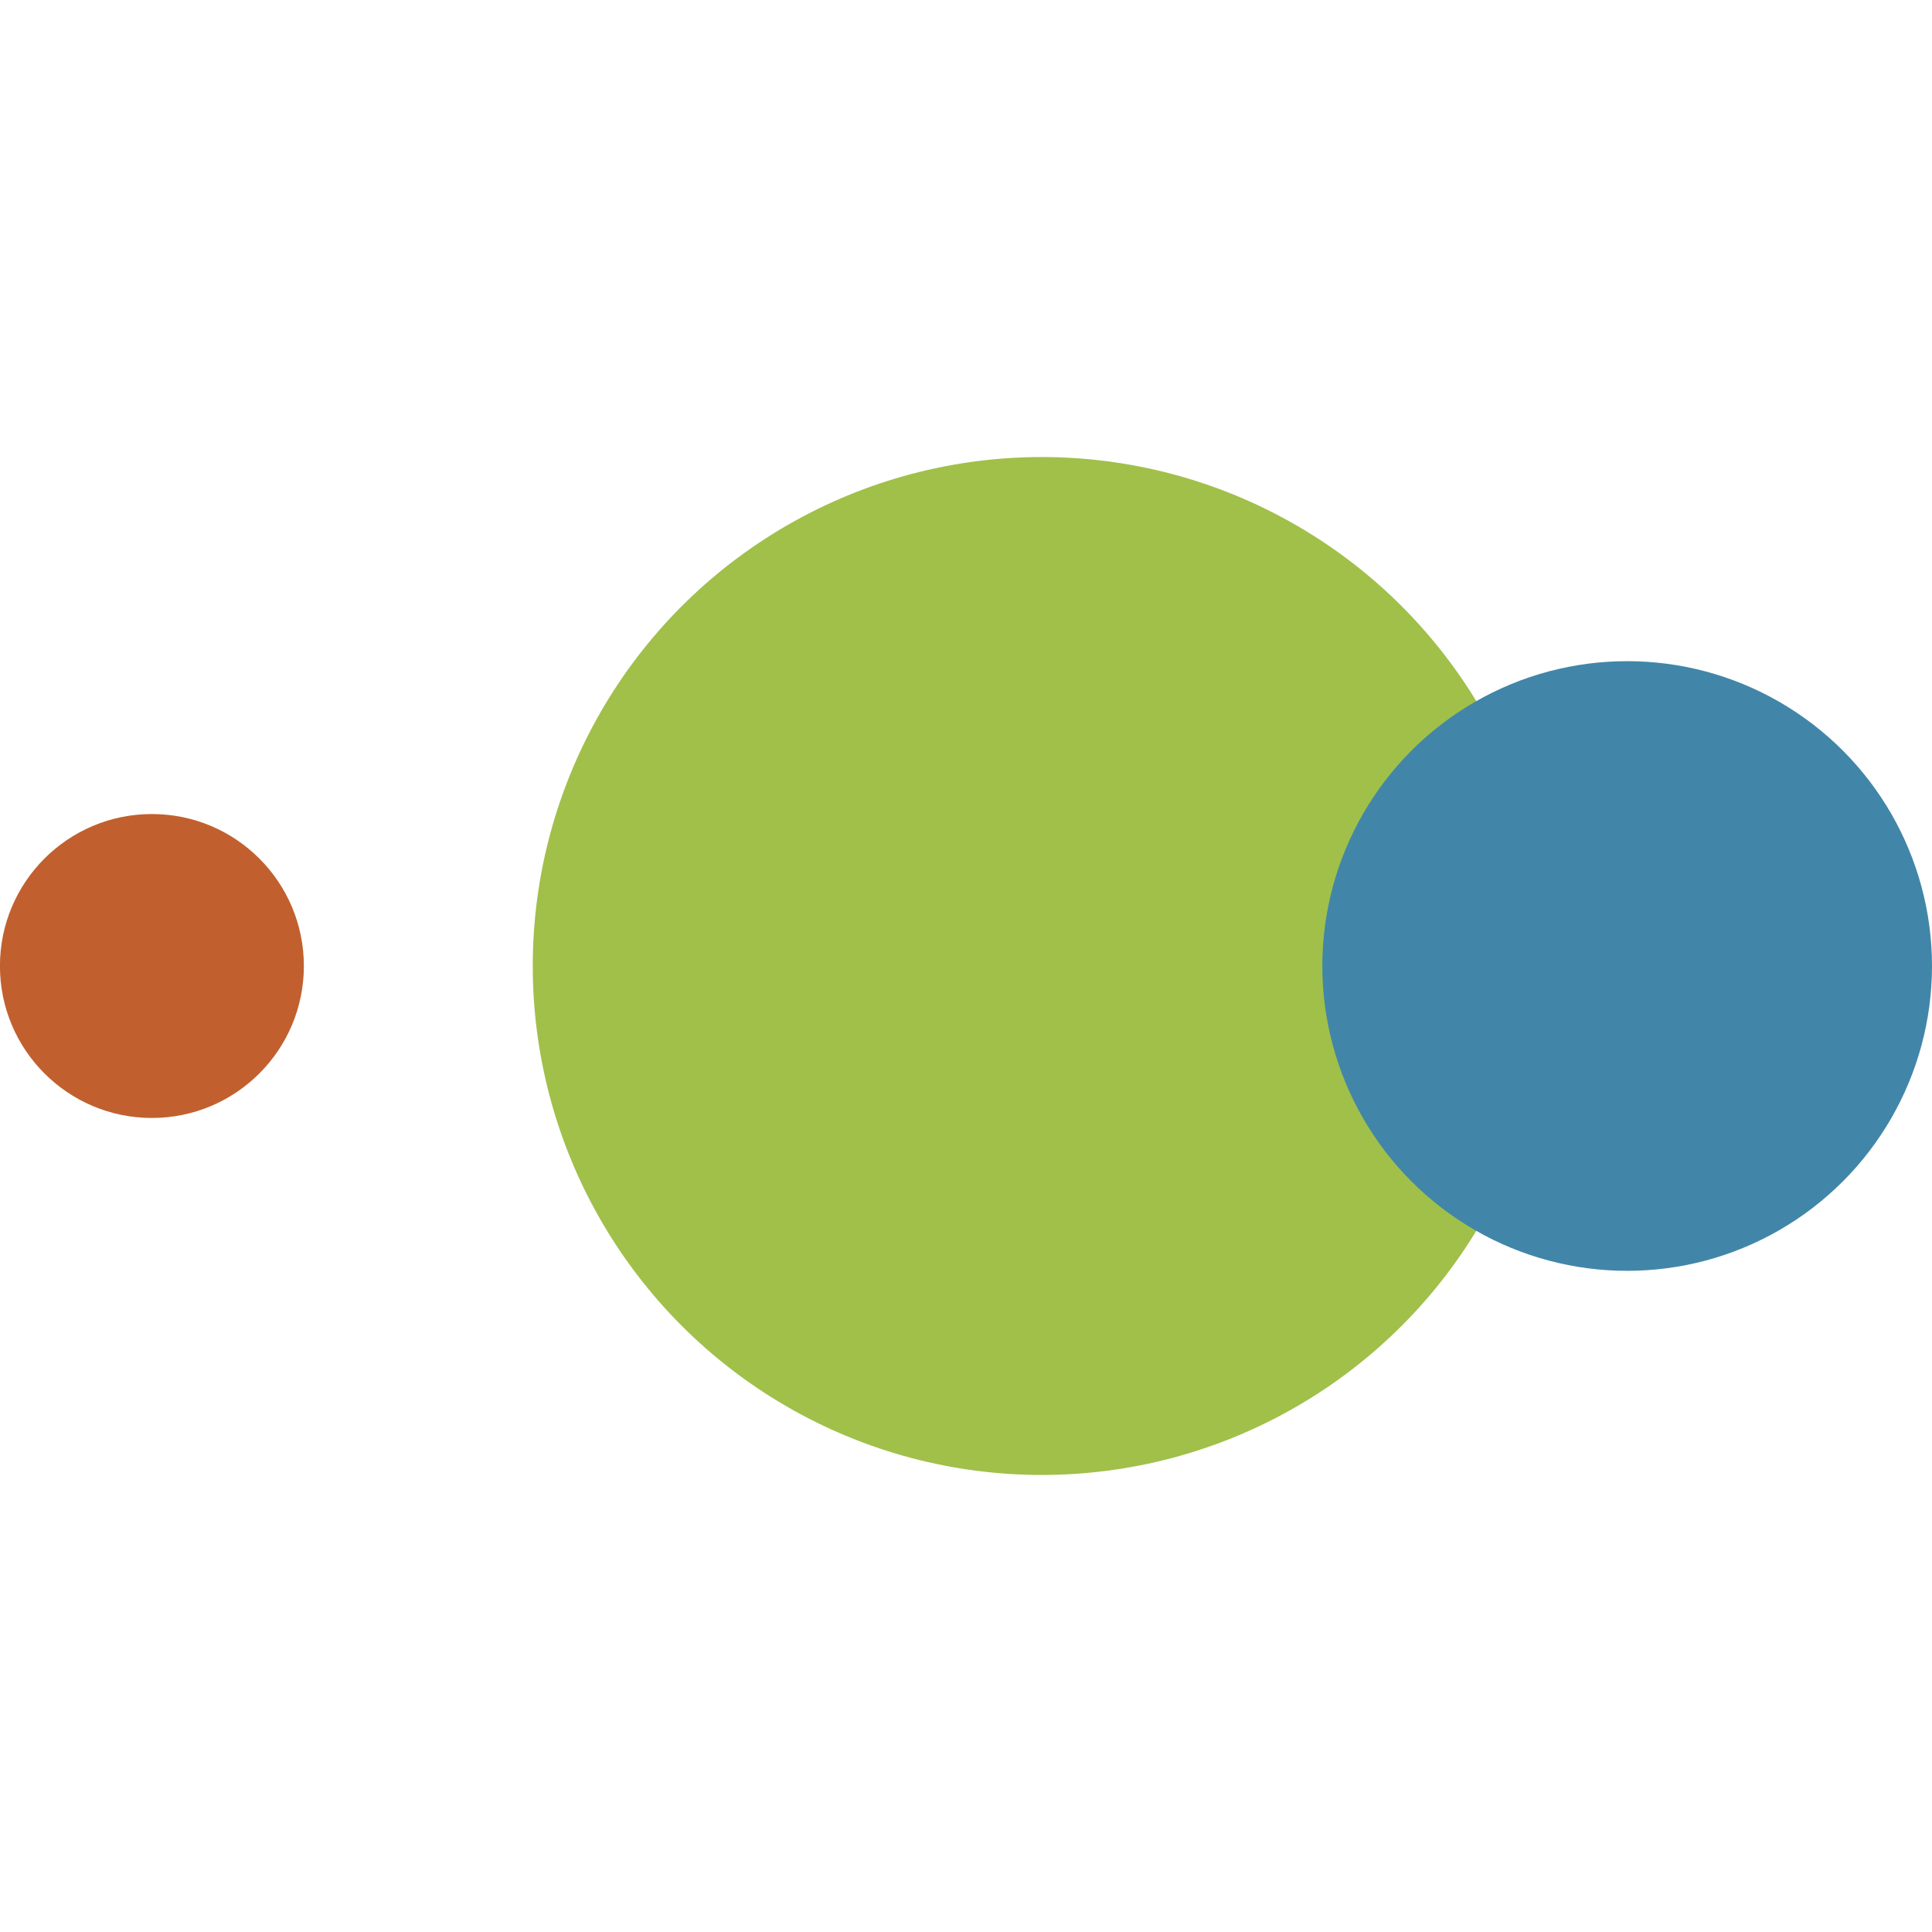
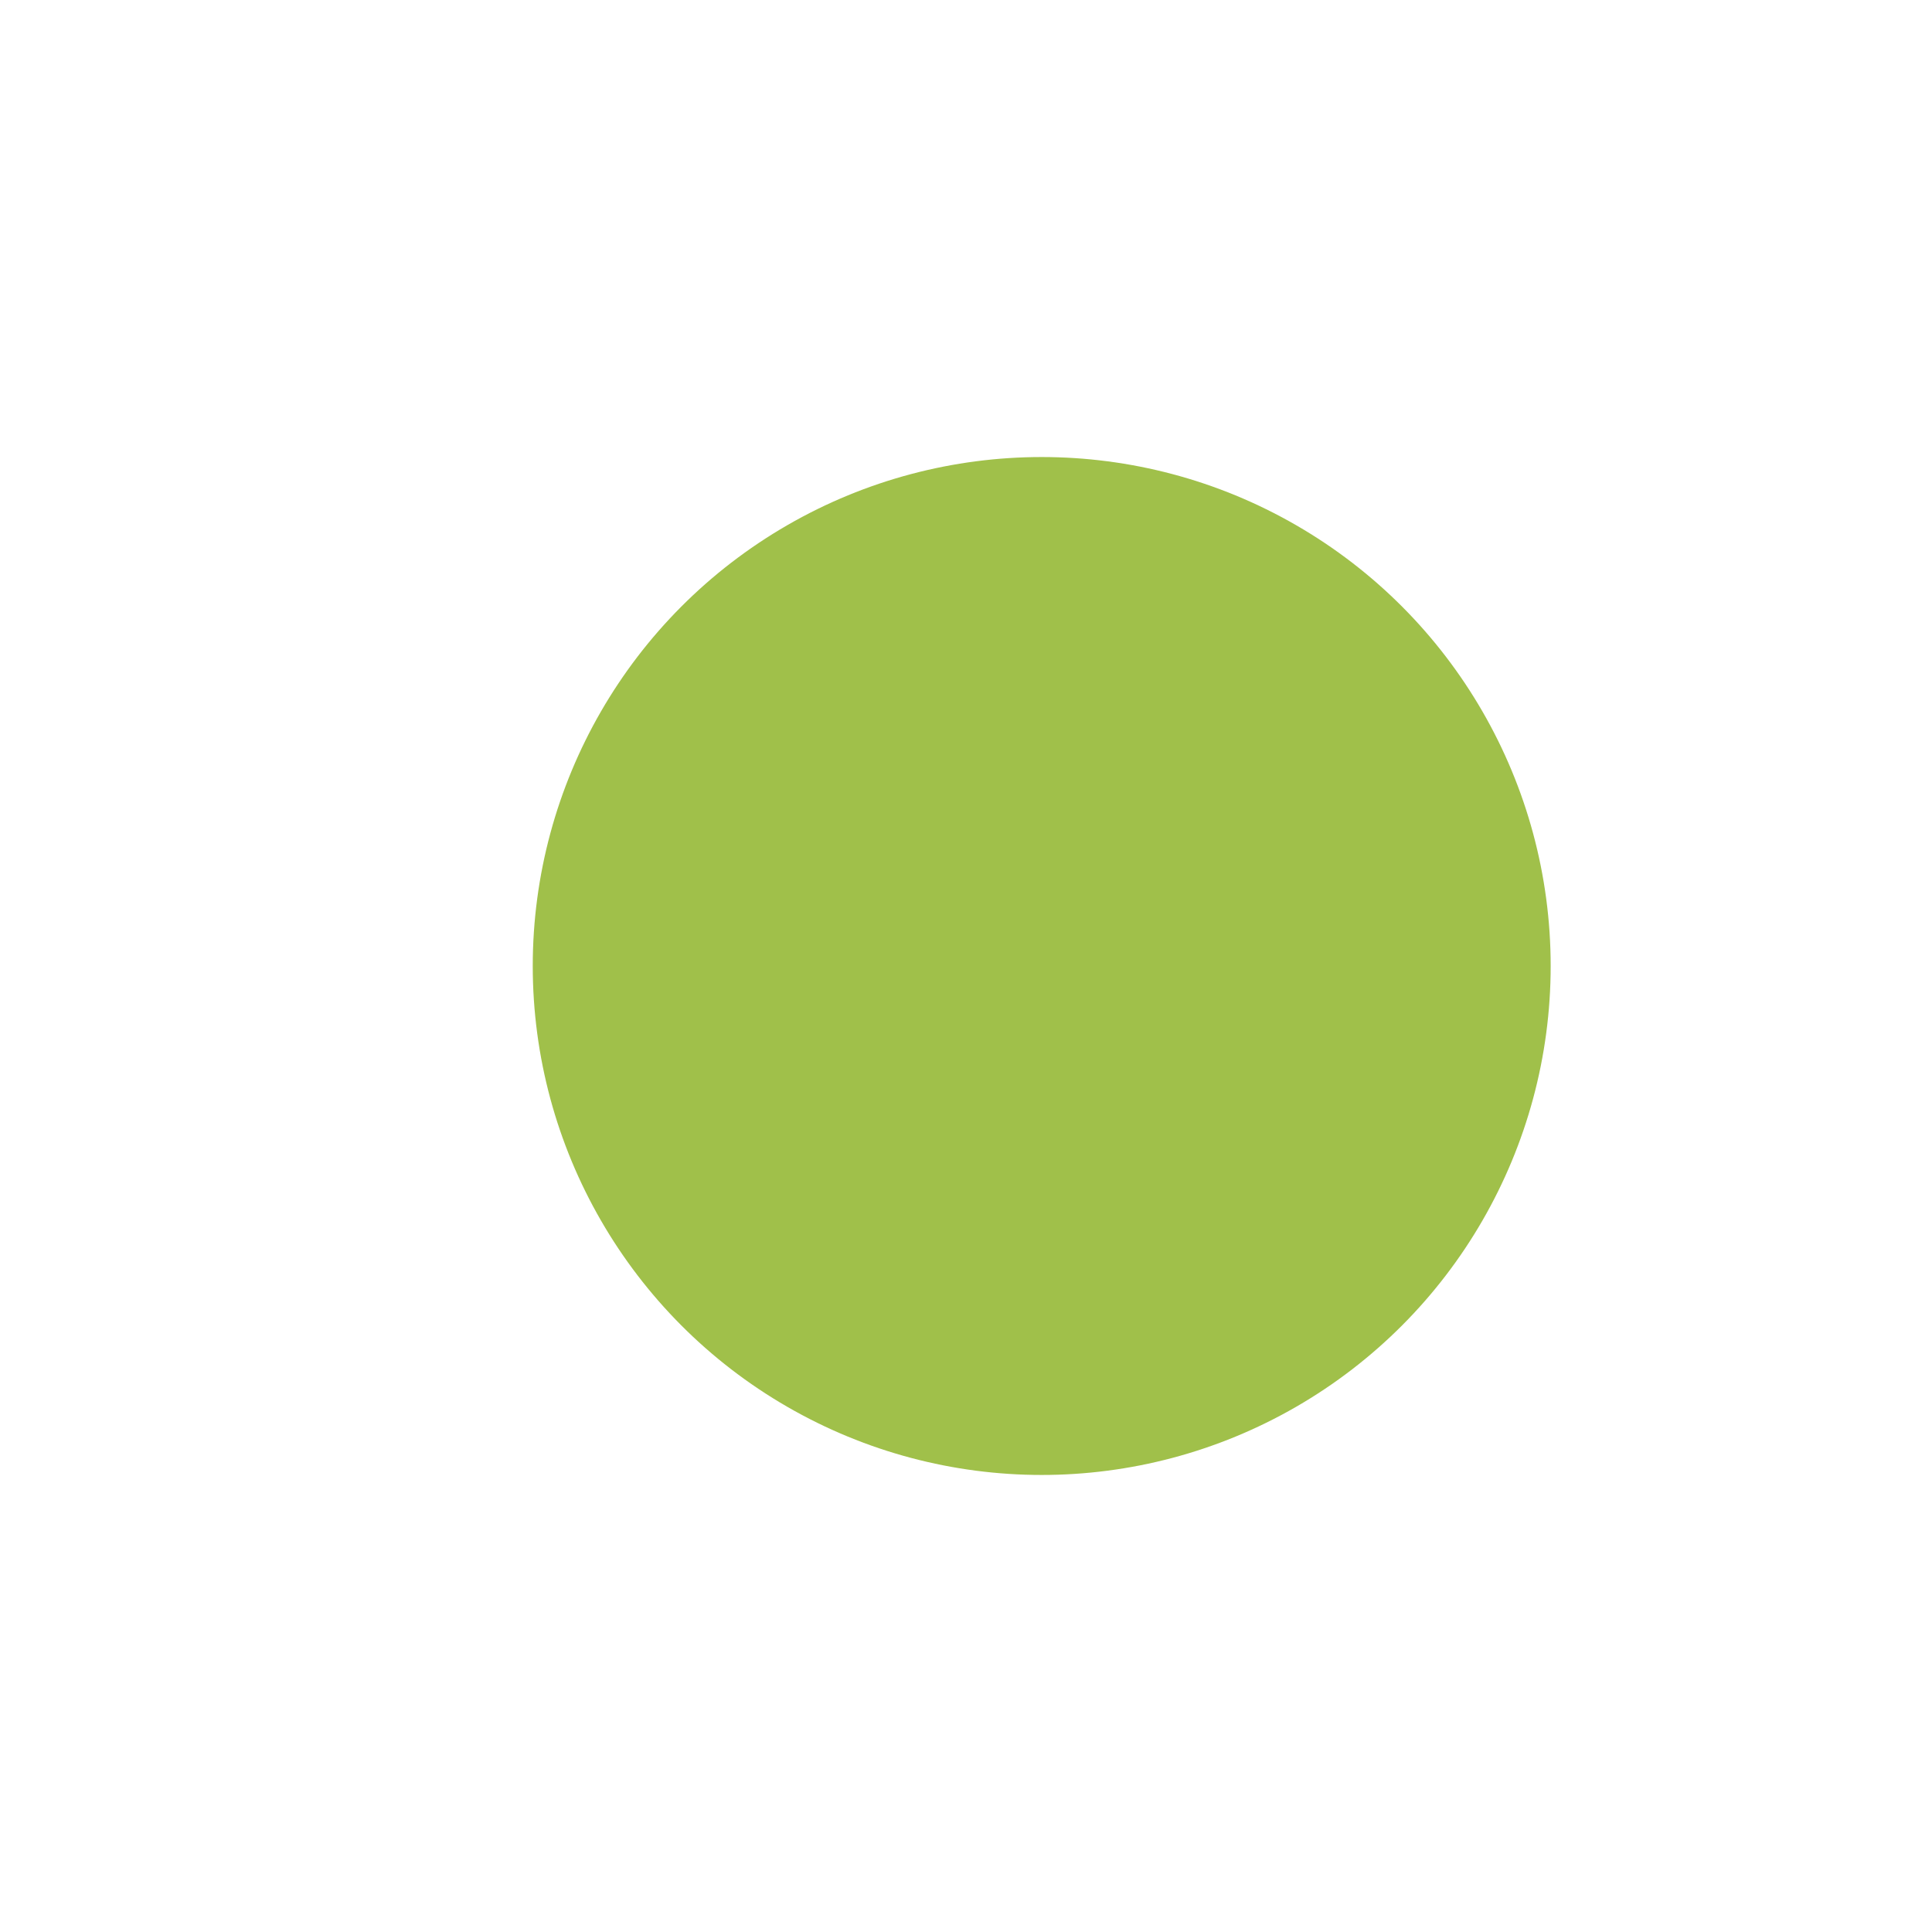
<svg xmlns="http://www.w3.org/2000/svg" version="1.1" x="0px" y="0px" viewBox="0 0 32 32" enable-background="new 0 0 32 32" xml:space="preserve">
  <style type="text/css">
	circle { mix-blend-mode: multiply; }
</style>
-   <circle fill="#C1602E" cx="2.516" cy="16" r="2.517" />
  <circle fill="#A0C04A" cx="17.254" cy="16" r="8.43" />
-   <circle fill="#4186A8" cx="26.951" cy="16" r="5.049" />
</svg>